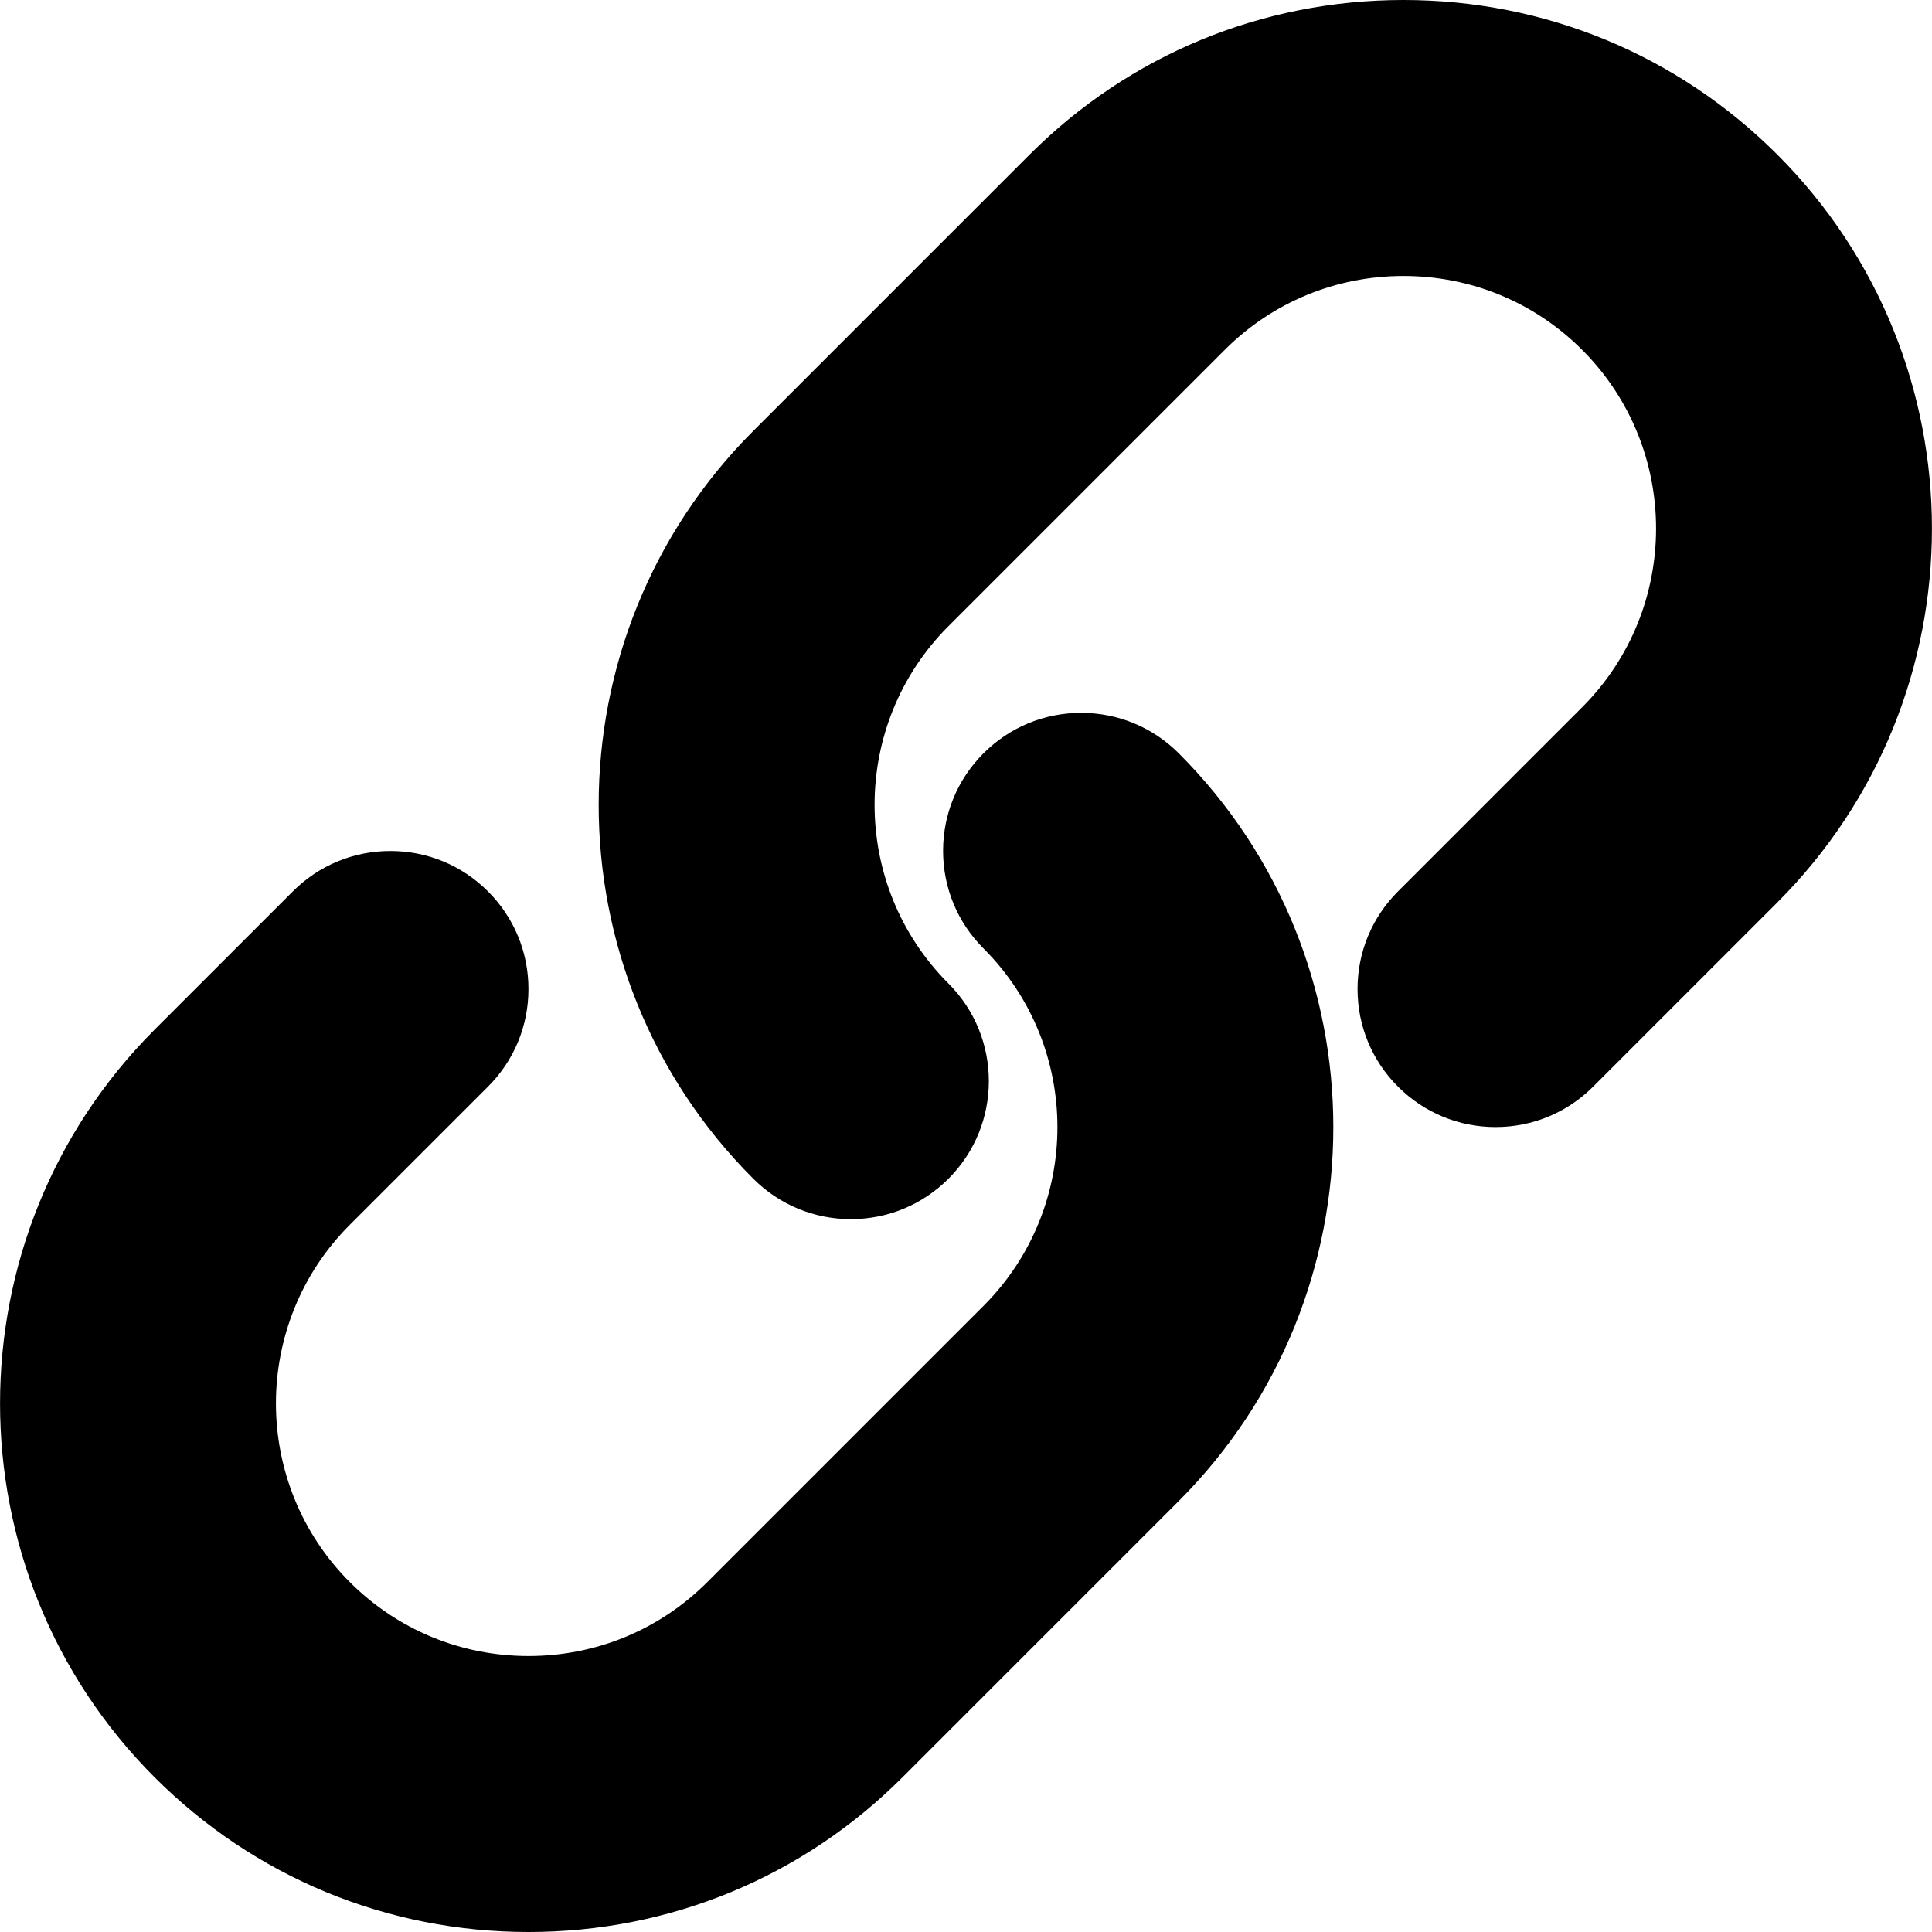
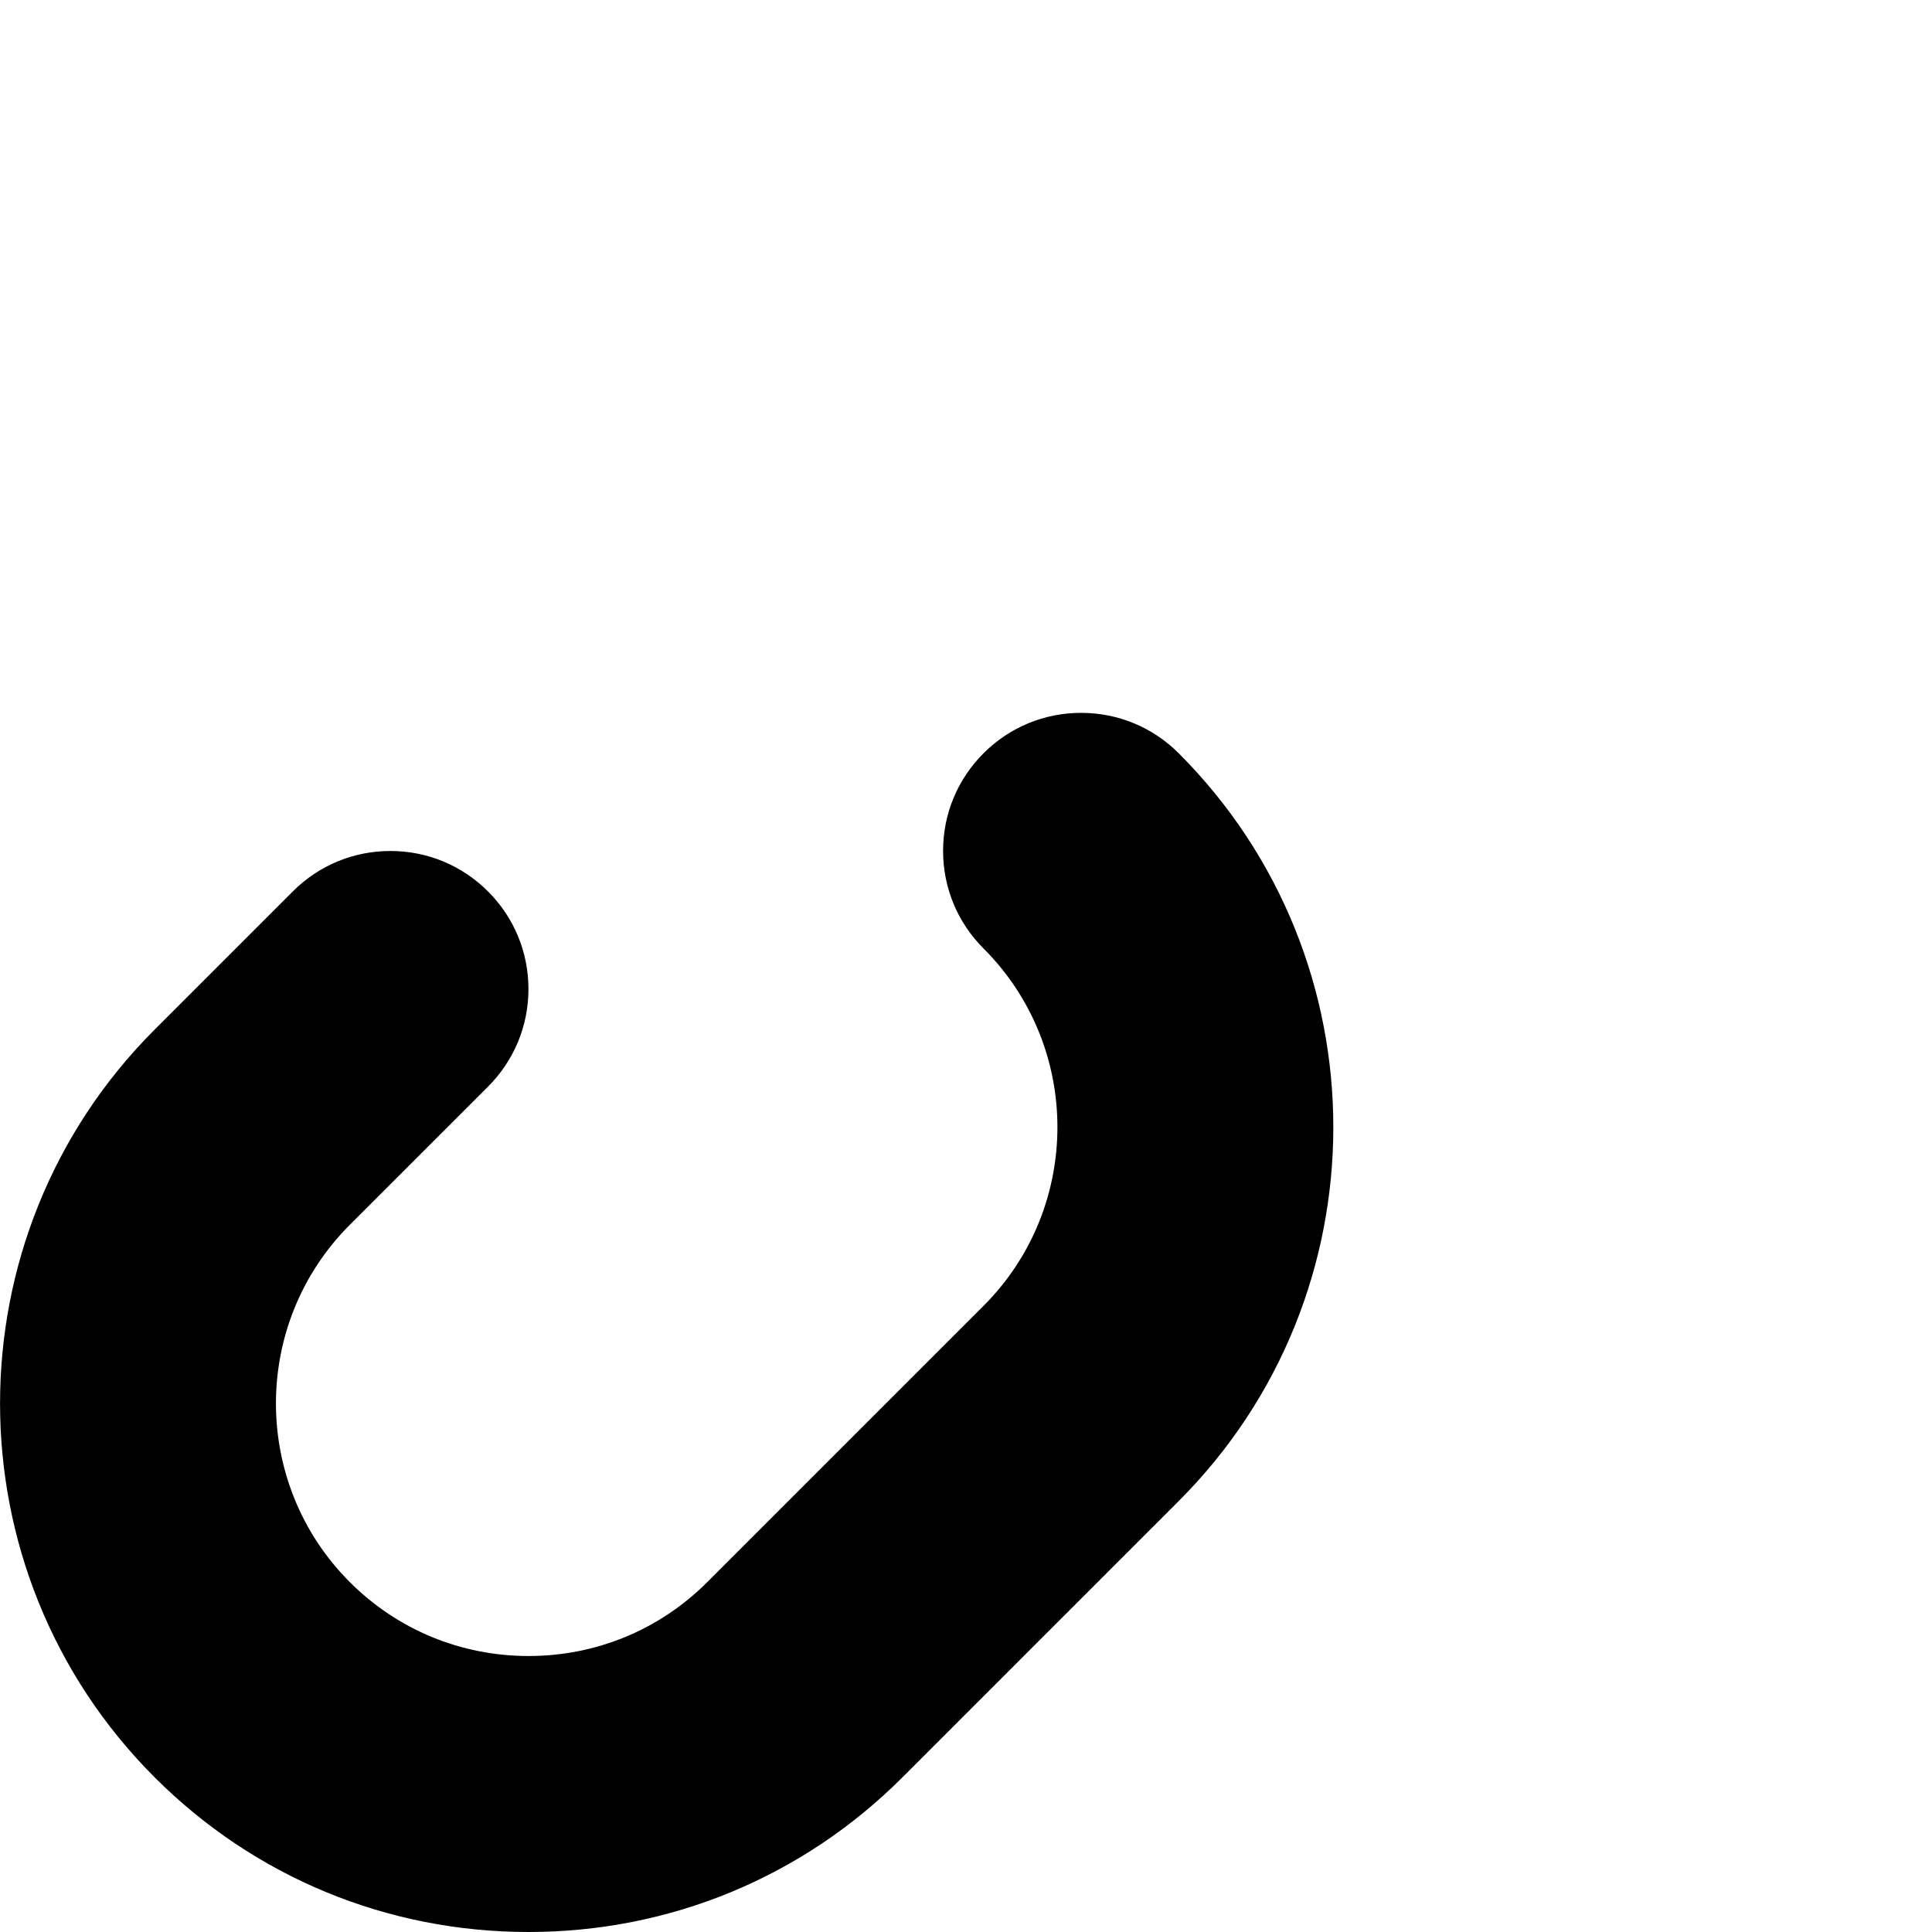
<svg xmlns="http://www.w3.org/2000/svg" id="Слой_1" enable-background="new 0 0 512 512" height="512" viewBox="0 0 512 512" width="512">
  <g>
    <g>
-       <path d="m225.493 323.087c-9.764 0-18.945-3.805-25.863-10.711-54.632-54.638-54.632-143.539 0-198.174l73.219-73.219c26.423-26.429 61.61-40.983 99.083-40.983s72.66 14.554 99.082 40.983c54.632 54.635 54.632 143.536 0 198.171l-48.809 48.812c-6.906 6.909-16.087 10.714-25.863 10.717-9.764 0-18.945-3.805-25.863-10.711-6.906-6.909-10.717-16.096-10.717-25.869 0-9.77 3.81-18.957 10.717-25.866l48.809-48.812c26.113-26.113 26.113-68.599 0-94.71-12.622-12.622-29.447-19.576-47.356-19.576s-34.734 6.954-47.356 19.576l-73.219 73.219c-26.113 26.11-26.113 68.596 0 94.707 14.265 14.262 14.265 37.47 0 51.732-6.919 6.91-16.1 10.714-25.864 10.714z" />
-     </g>
+       </g>
    <g>
      <path d="m140.068 512c-37.473 0-72.66-14.554-99.082-40.983-54.632-54.635-54.632-143.536 0-198.171l36.616-36.613c6.906-6.906 16.099-10.711 25.863-10.711 9.764 0 18.957 3.807 25.863 10.717 6.906 6.906 10.717 16.093 10.717 25.863 0 9.773-3.81 18.96-10.717 25.869l-36.616 36.61c-26.113 26.107-26.113 68.593 0 94.704 12.622 12.622 29.447 19.576 47.356 19.576s34.734-6.951 47.356-19.576l73.219-73.219c26.113-26.11 26.113-68.596 0-94.707-6.906-6.909-10.717-16.096-10.717-25.866s3.81-18.957 10.717-25.866c6.906-6.909 16.099-10.711 25.863-10.711s18.957 3.801 25.863 10.708c54.632 54.638 54.632 143.539 0 198.174l-73.219 73.219c-26.422 26.429-61.609 40.983-99.082 40.983z" />
    </g>
  </g>
</svg>